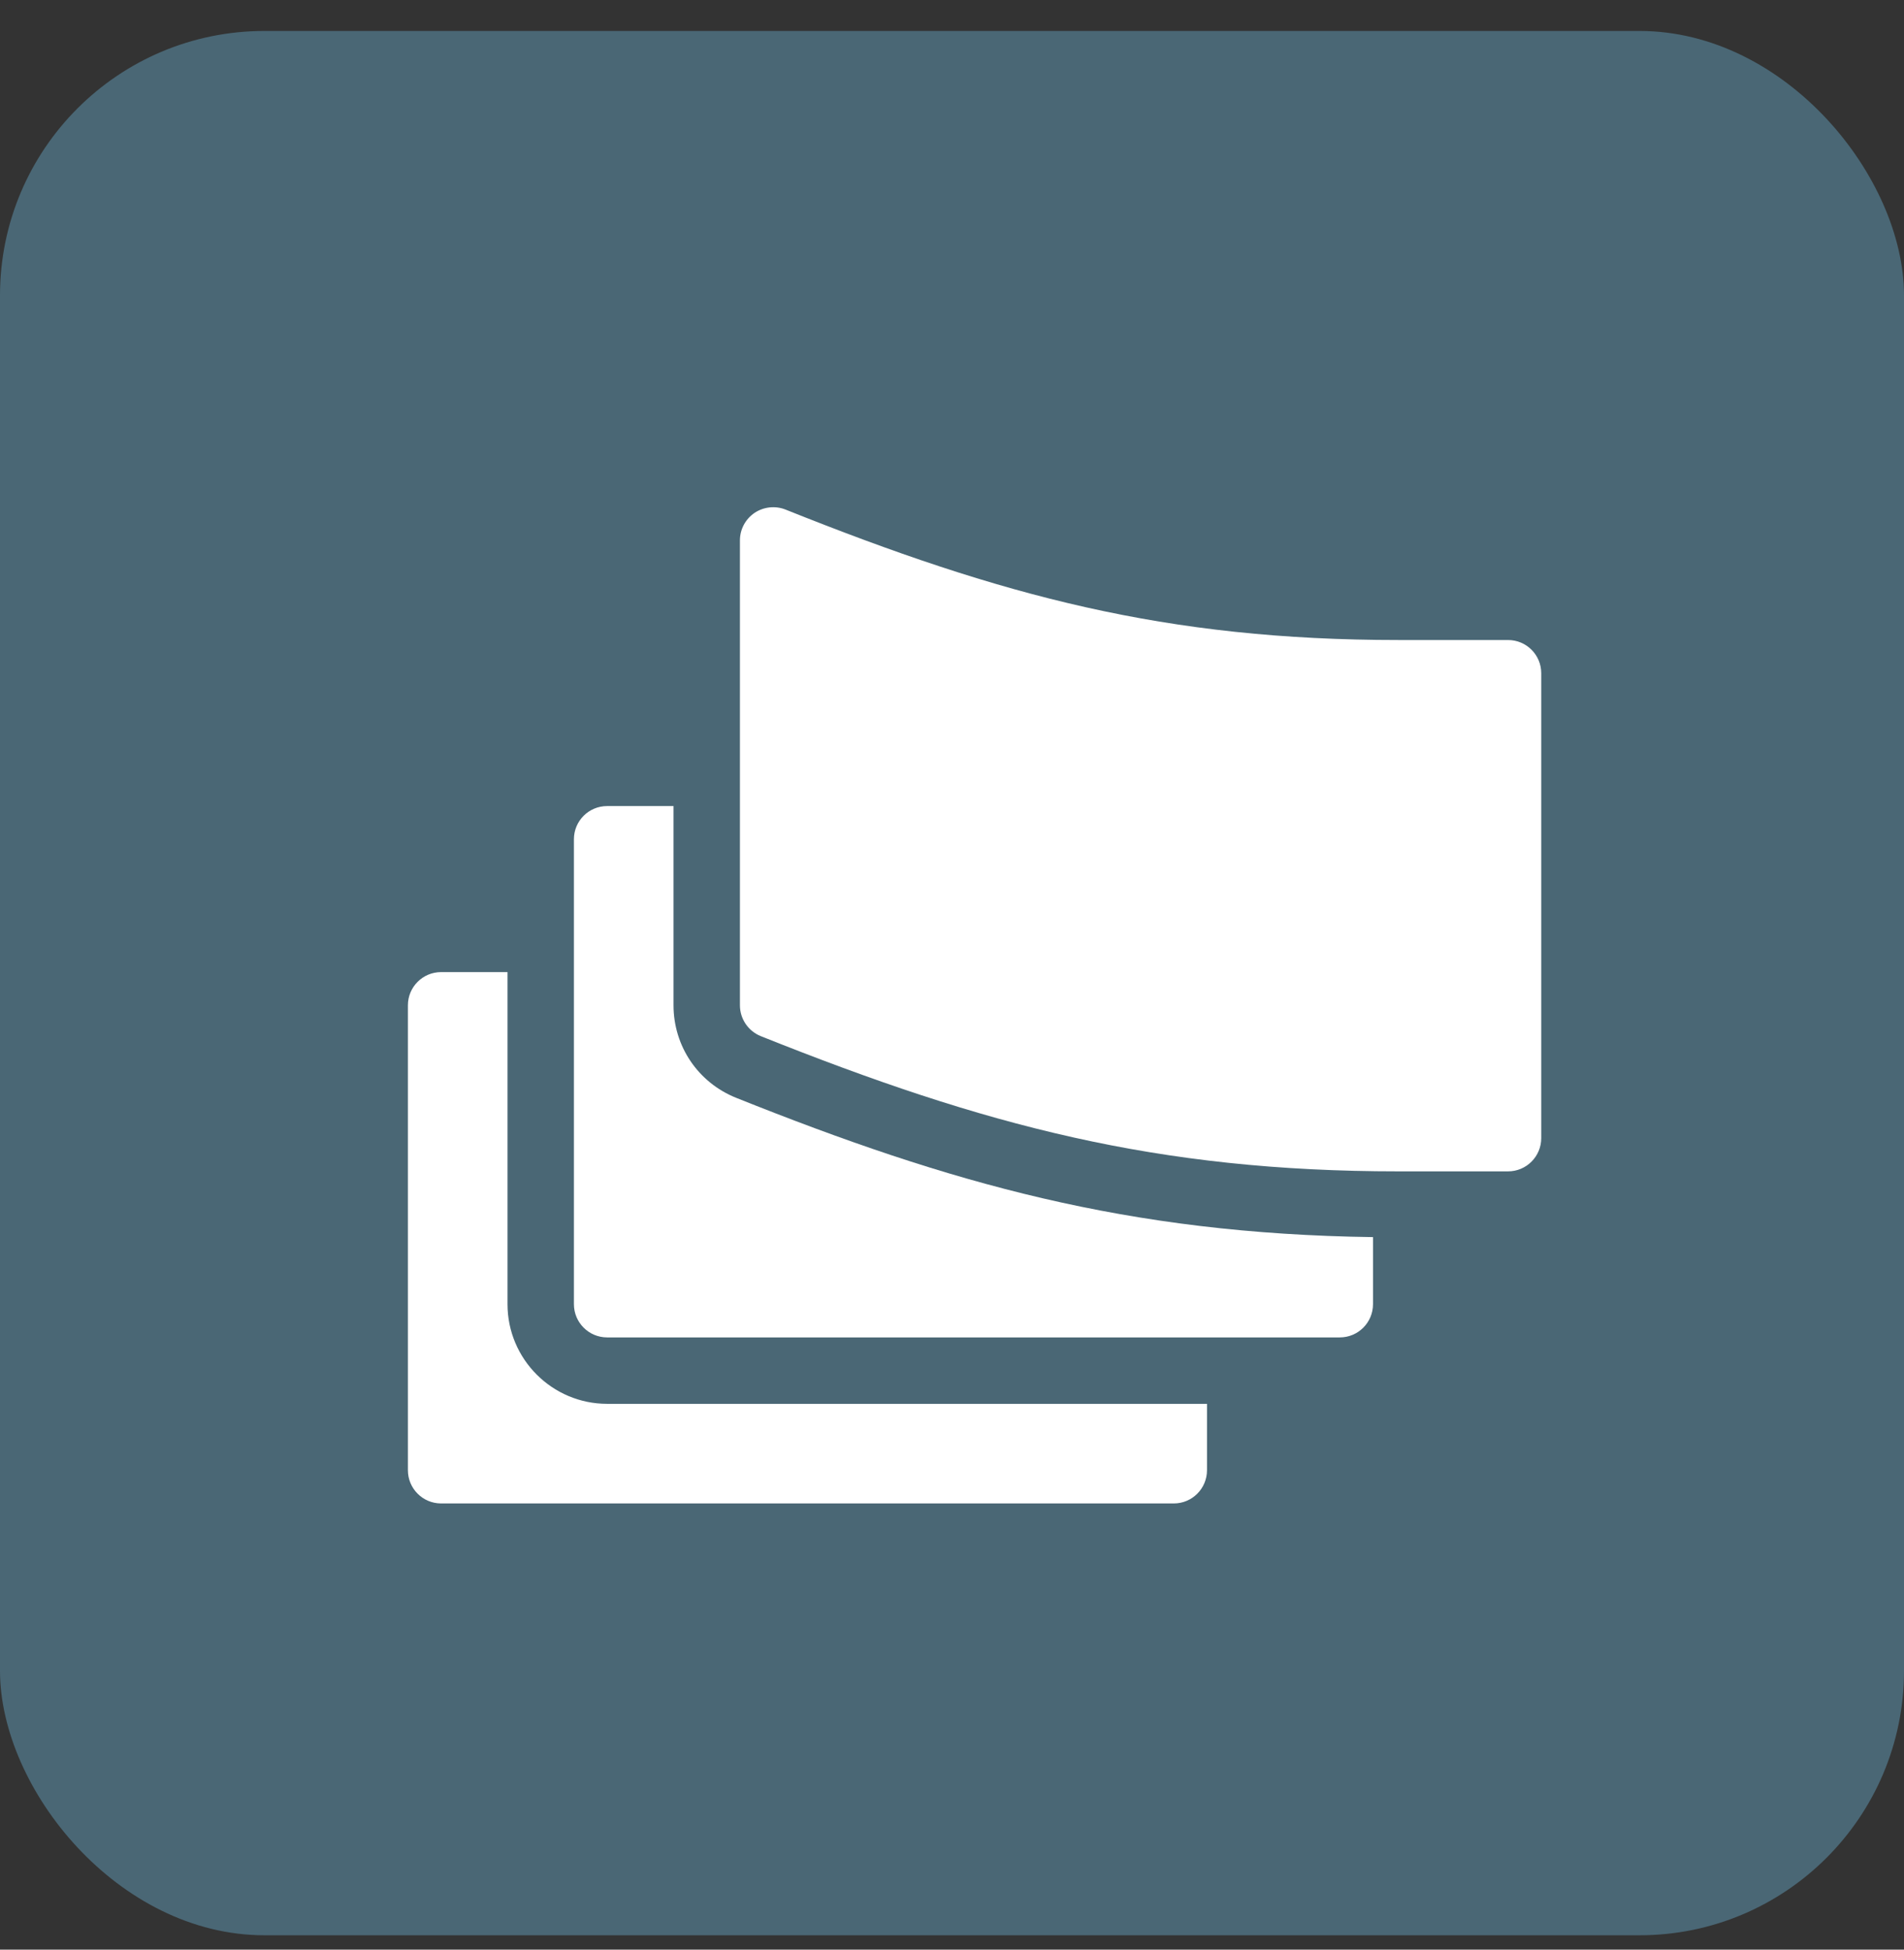
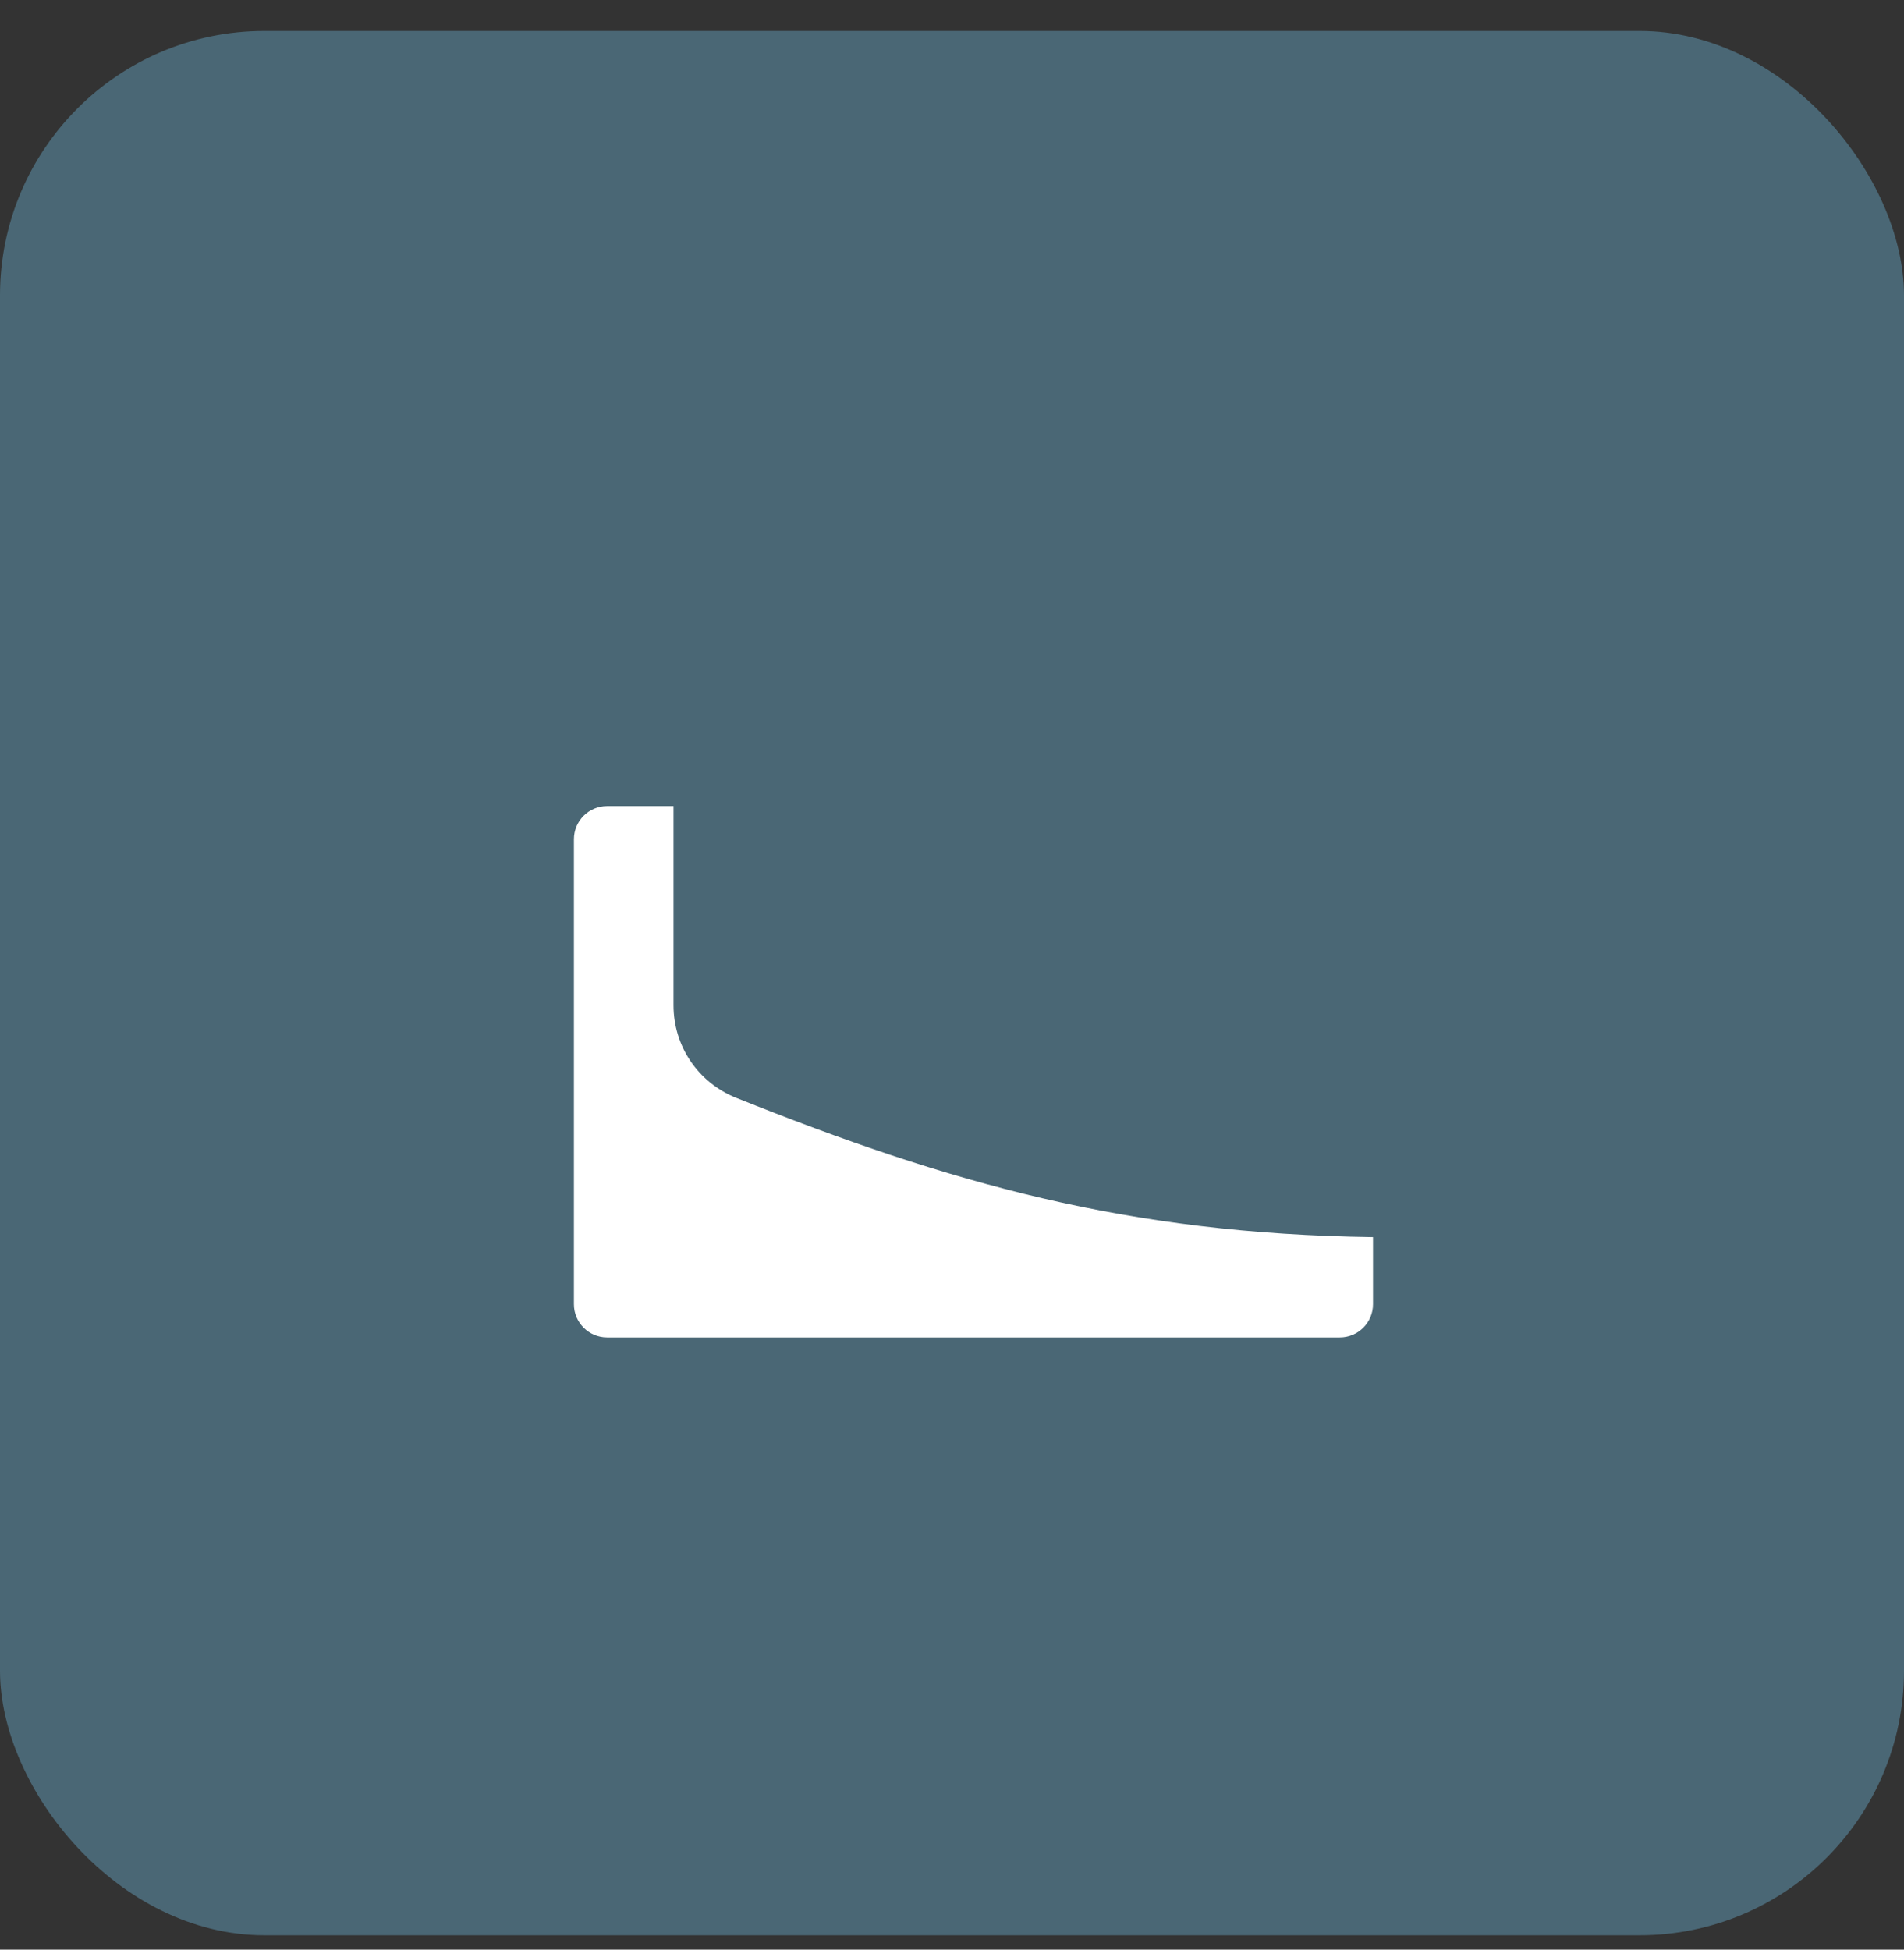
<svg xmlns="http://www.w3.org/2000/svg" width="42" height="43" viewBox="0 0 42 43" fill="none">
  <rect x="0" y="0" width="42" height="43" fill="#333333" stroke="none" />
  <rect y="0.683" width="42" height="42" rx="5.833" fill="#4A6775" />
  <g clip-path="url(#clip0_5570_121)">
-     <path d="M33.266 14.116H30.852C25.711 14.116 22.1 13.148 17.326 11.238C17.103 11.15 16.847 11.177 16.644 11.312C16.443 11.449 16.322 11.675 16.322 11.918V22.172C16.322 22.472 16.505 22.741 16.783 22.853C21.73 24.831 25.523 25.835 30.852 25.835H33.266C33.67 25.835 33.998 25.507 33.998 25.102V14.848C33.998 14.443 33.67 14.116 33.266 14.116Z" fill="white" />
-     <path d="M9.73 33.159H25.893C26.297 33.159 26.625 32.831 26.625 32.426V30.962H13.393C12.181 30.962 11.195 29.976 11.195 28.764V21.44H9.73C9.326 21.44 8.998 21.768 8.998 22.172V32.426C8.998 32.831 9.326 33.159 9.73 33.159Z" fill="white" />
    <path d="M14.857 22.172V17.778H13.393C12.988 17.778 12.66 18.105 12.66 18.51V28.764C12.66 29.169 12.988 29.497 13.393 29.497H29.555C29.959 29.497 30.287 29.169 30.287 28.764V27.285C24.871 27.211 20.96 26.101 16.239 24.213C15.399 23.876 14.857 23.075 14.857 22.172Z" fill="white" />
  </g>
  <defs>
    <clipPath id="clip0_5570_121">
      <rect width="25" height="25" fill="white" transform="translate(8.998 9.673)" />
    </clipPath>
  </defs>
</svg>